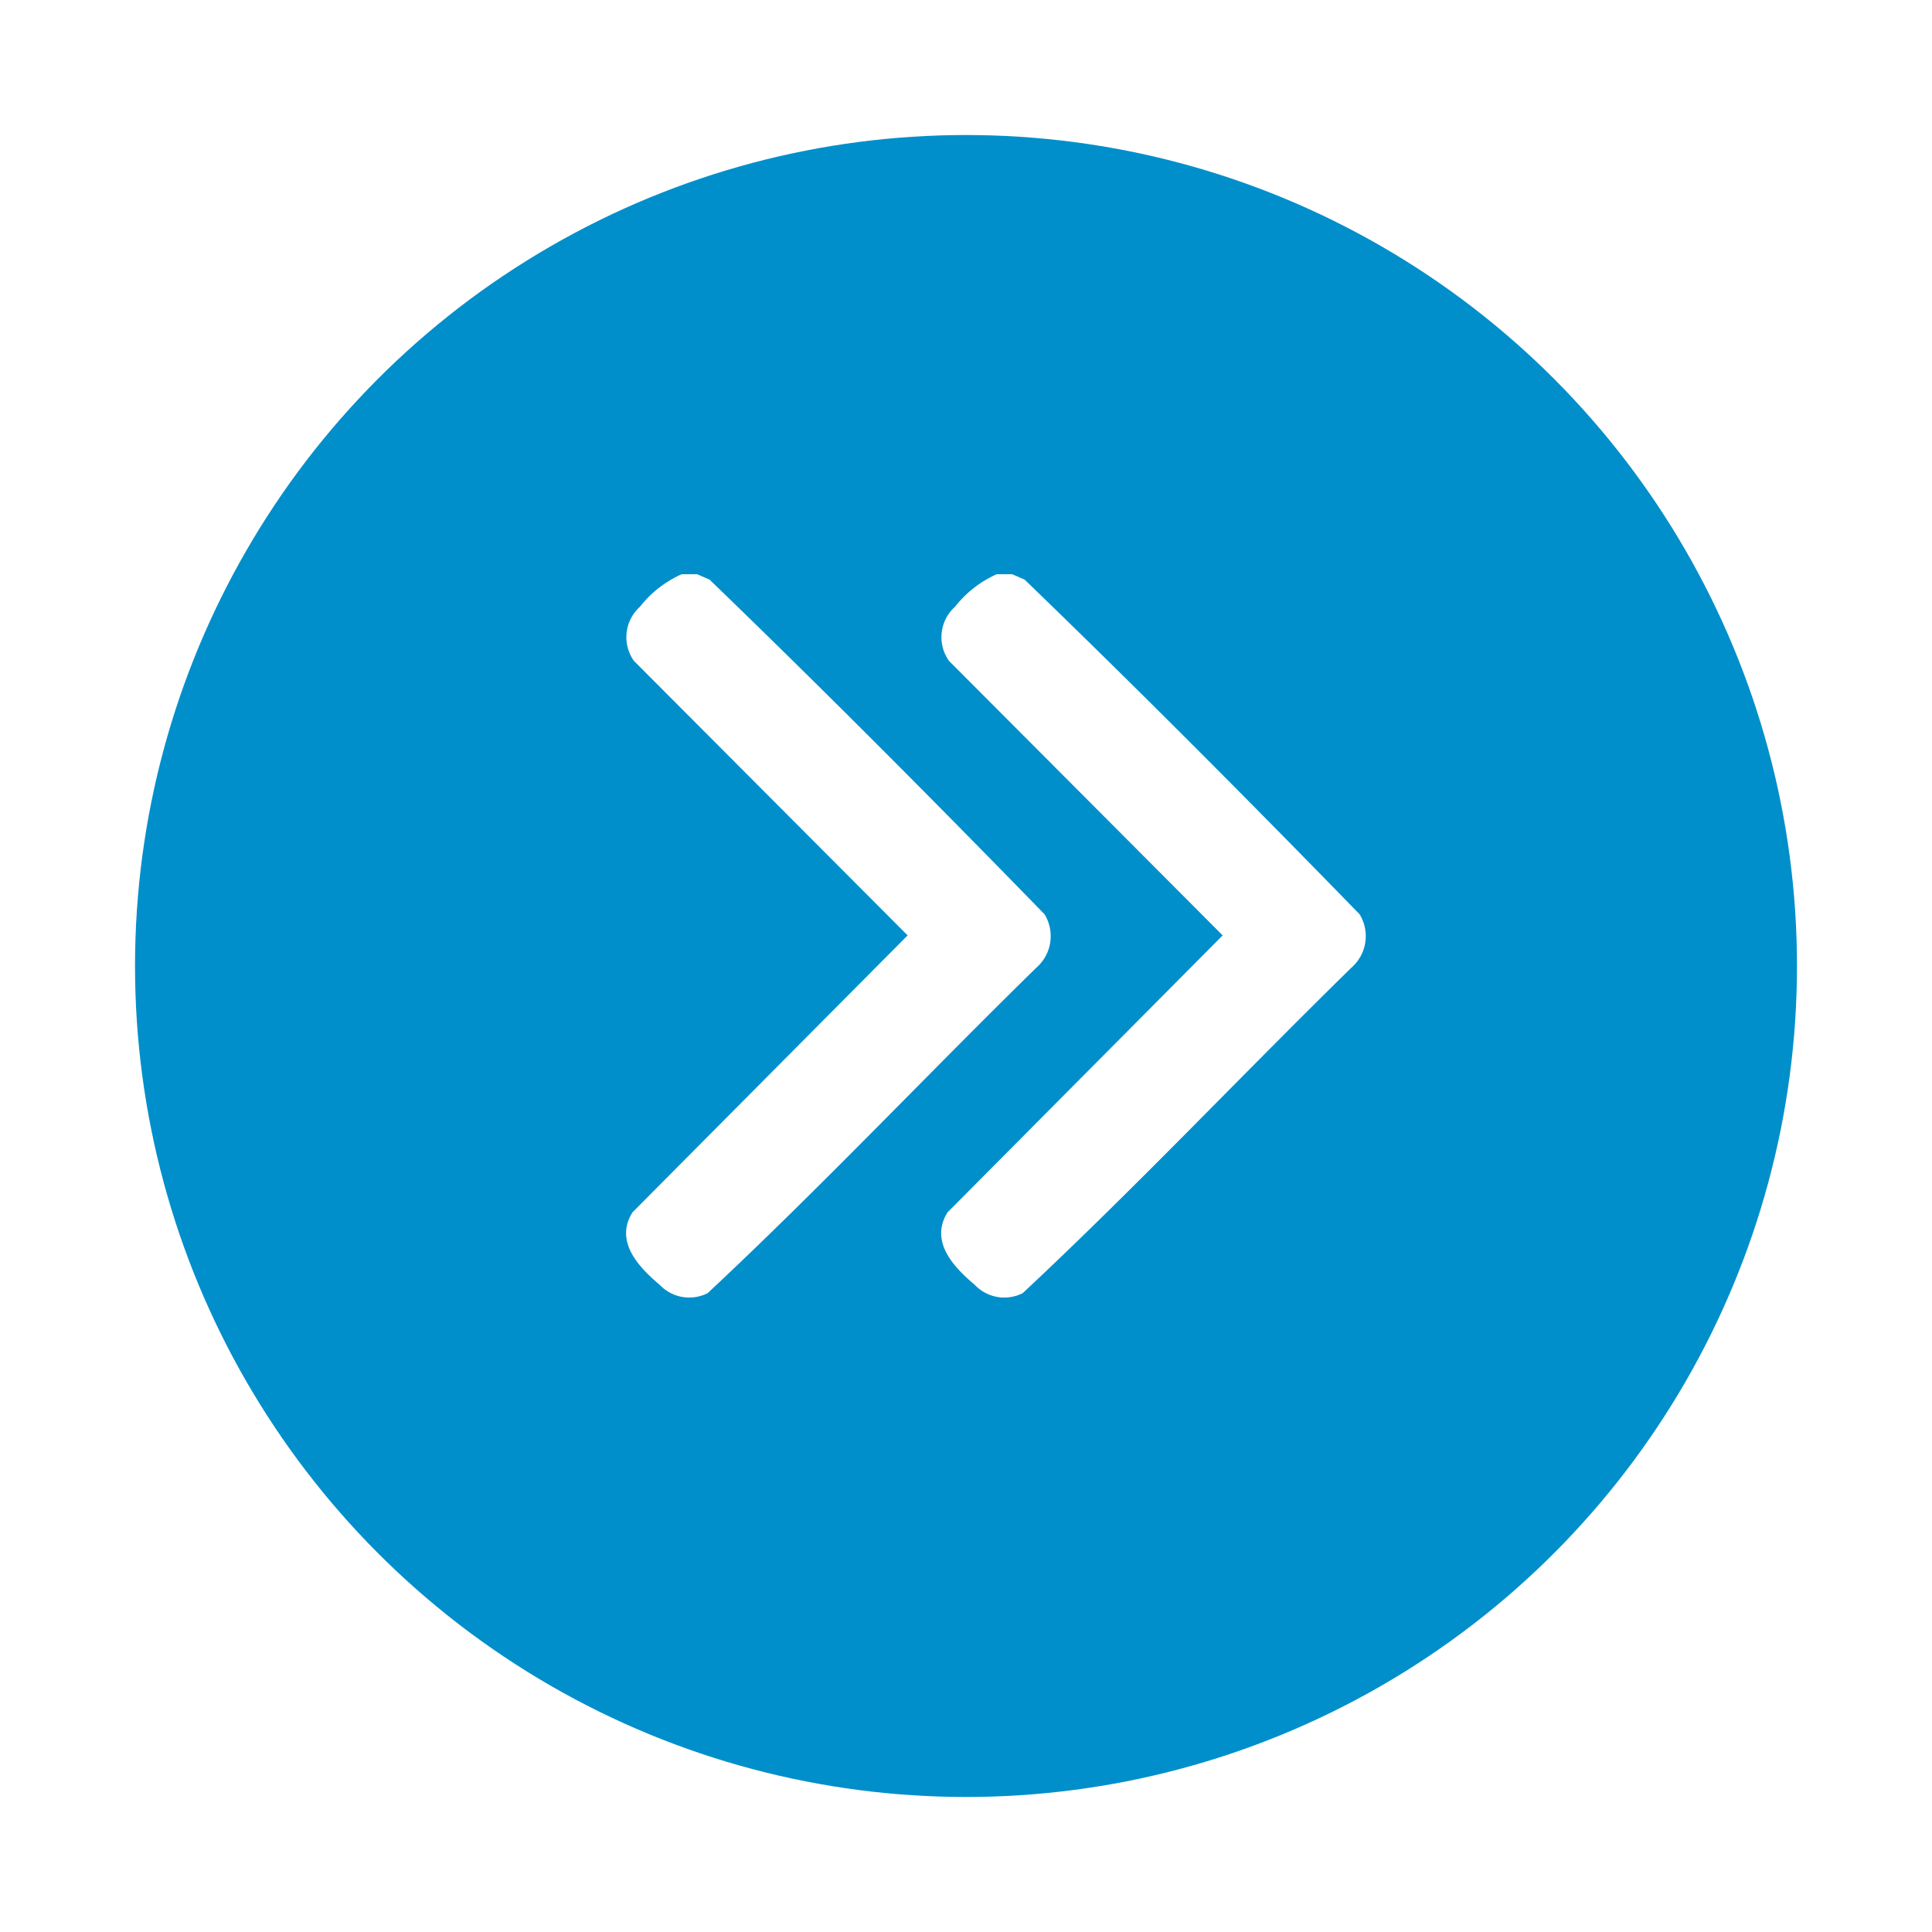
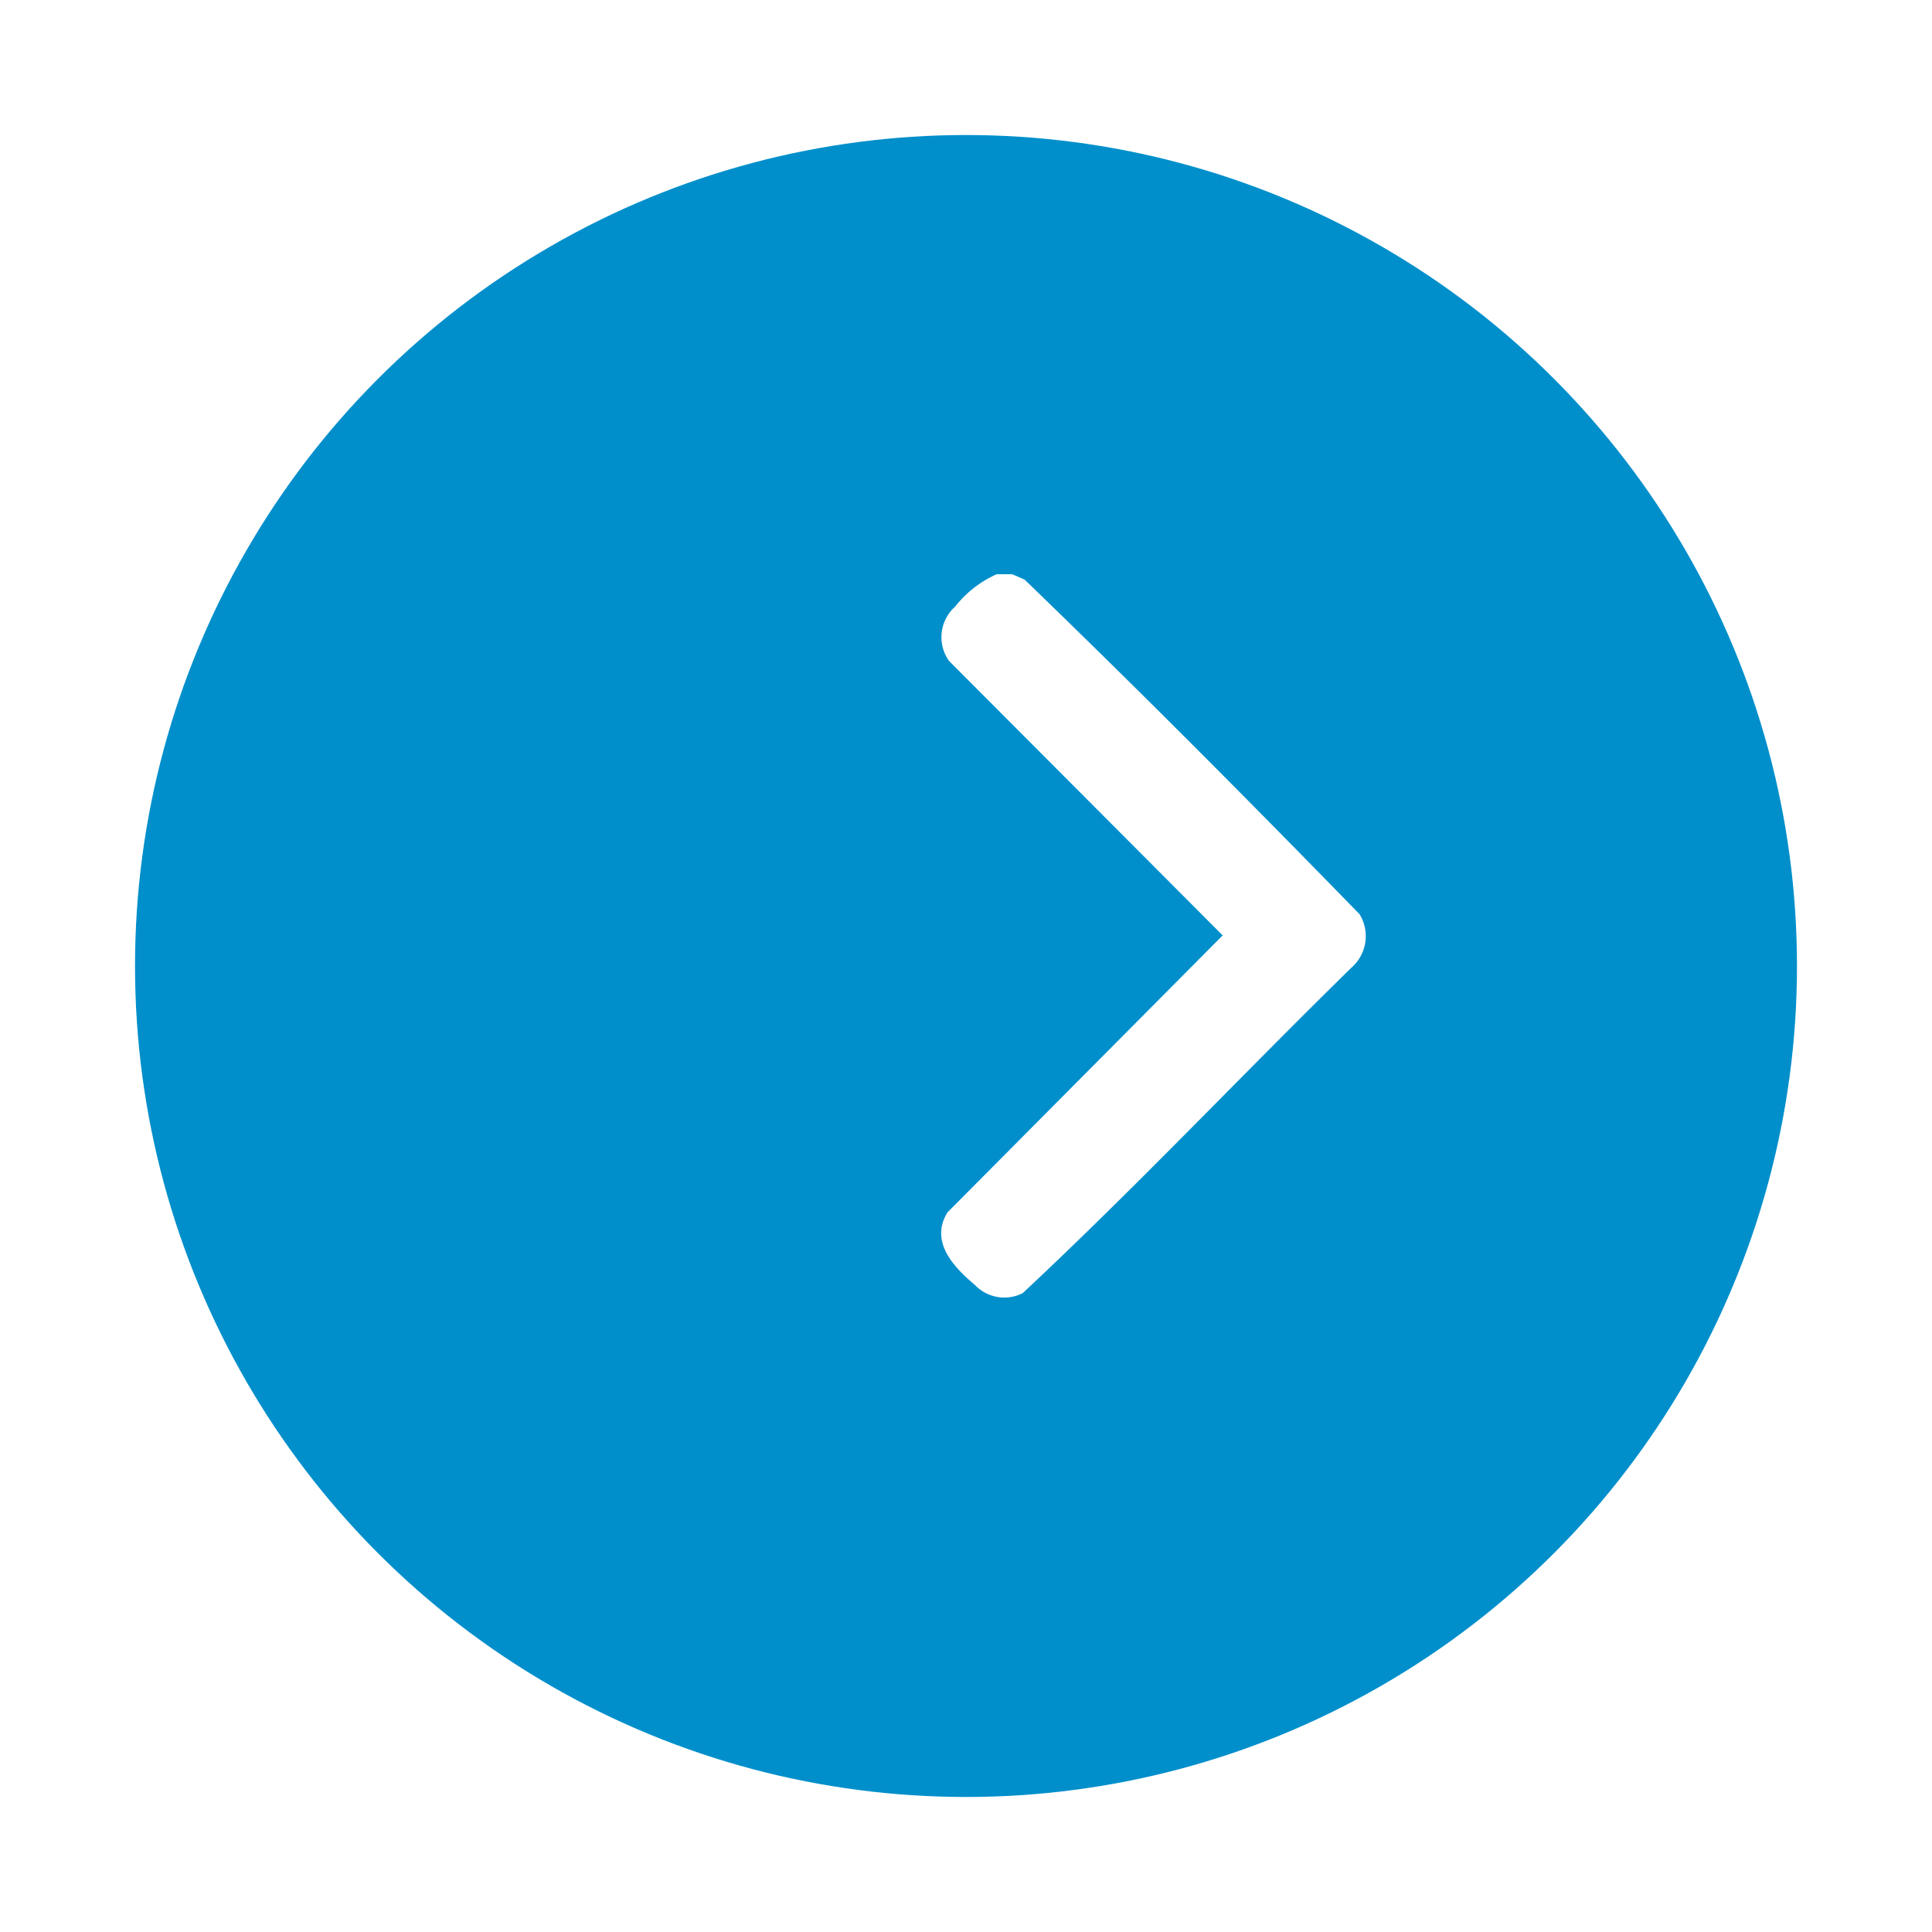
<svg xmlns="http://www.w3.org/2000/svg" width="128.778" height="128.778" viewBox="0 0 128.778 128.778">
  <defs>
    <filter id="Ellipse_16" x="0" y="0" width="128.778" height="128.778" filterUnits="userSpaceOnUse">
      <feOffset dy="3" input="SourceAlpha" />
      <feGaussianBlur stdDeviation="3" result="blur" />
      <feFlood flood-opacity="0.161" />
      <feComposite operator="in" in2="blur" />
      <feComposite in="SourceGraphic" />
    </filter>
    <clipPath id="clip-path">
      <rect id="Rechteck_784" data-name="Rechteck 784" width="28.309" height="48.223" fill="#fff" />
    </clipPath>
  </defs>
  <g id="Gruppe_2509" data-name="Gruppe 2509" transform="translate(4726 8202.027)">
    <g id="Gruppe_2506" data-name="Gruppe 2506" transform="translate(-4717 -8196.027)">
      <g id="Gruppe_1918" data-name="Gruppe 1918" transform="translate(0)">
        <g transform="matrix(1, 0, 0, 1, -9, -6)" filter="url(#Ellipse_16)">
          <circle id="Ellipse_16-2" data-name="Ellipse 16" cx="55.389" cy="55.389" r="55.389" transform="translate(9 6)" fill="#008fcb" />
        </g>
      </g>
    </g>
    <g id="Gruppe_2507" data-name="Gruppe 2507" transform="translate(-4684.266 -8163.75)">
      <g id="Gruppe_2449" data-name="Gruppe 2449" clip-path="url(#clip-path)">
-         <path id="Pfad_7823" data-name="Pfad 7823" d="M4.74,0l.82.357c7.558,7.295,15,14.778,22.328,22.306a2.787,2.787,0,0,1-.546,3.564C20,33.416,12.931,40.916,5.435,47.919a2.711,2.711,0,0,1-3.193-.551c-1.428-1.2-3.022-2.9-1.818-4.836l18.34-18.459L.52,5.775a2.729,2.729,0,0,1,.405-3.61A7.3,7.3,0,0,1,3.7,0Z" transform="translate(0 -0.001)" fill="#fff" />
-       </g>
+         </g>
    </g>
    <g id="Gruppe_2508" data-name="Gruppe 2508" transform="translate(-4663.266 -8163.75)">
      <g id="Gruppe_2449-2" data-name="Gruppe 2449" clip-path="url(#clip-path)">
        <path id="Pfad_7823-2" data-name="Pfad 7823" d="M4.74,0l.82.357c7.558,7.295,15,14.778,22.328,22.306a2.787,2.787,0,0,1-.546,3.564C20,33.416,12.931,40.916,5.435,47.919a2.711,2.711,0,0,1-3.193-.551c-1.428-1.2-3.022-2.9-1.818-4.836l18.34-18.459L.52,5.775a2.729,2.729,0,0,1,.405-3.61A7.3,7.3,0,0,1,3.7,0Z" transform="translate(0 -0.001)" fill="#fff" />
      </g>
    </g>
  </g>
</svg>